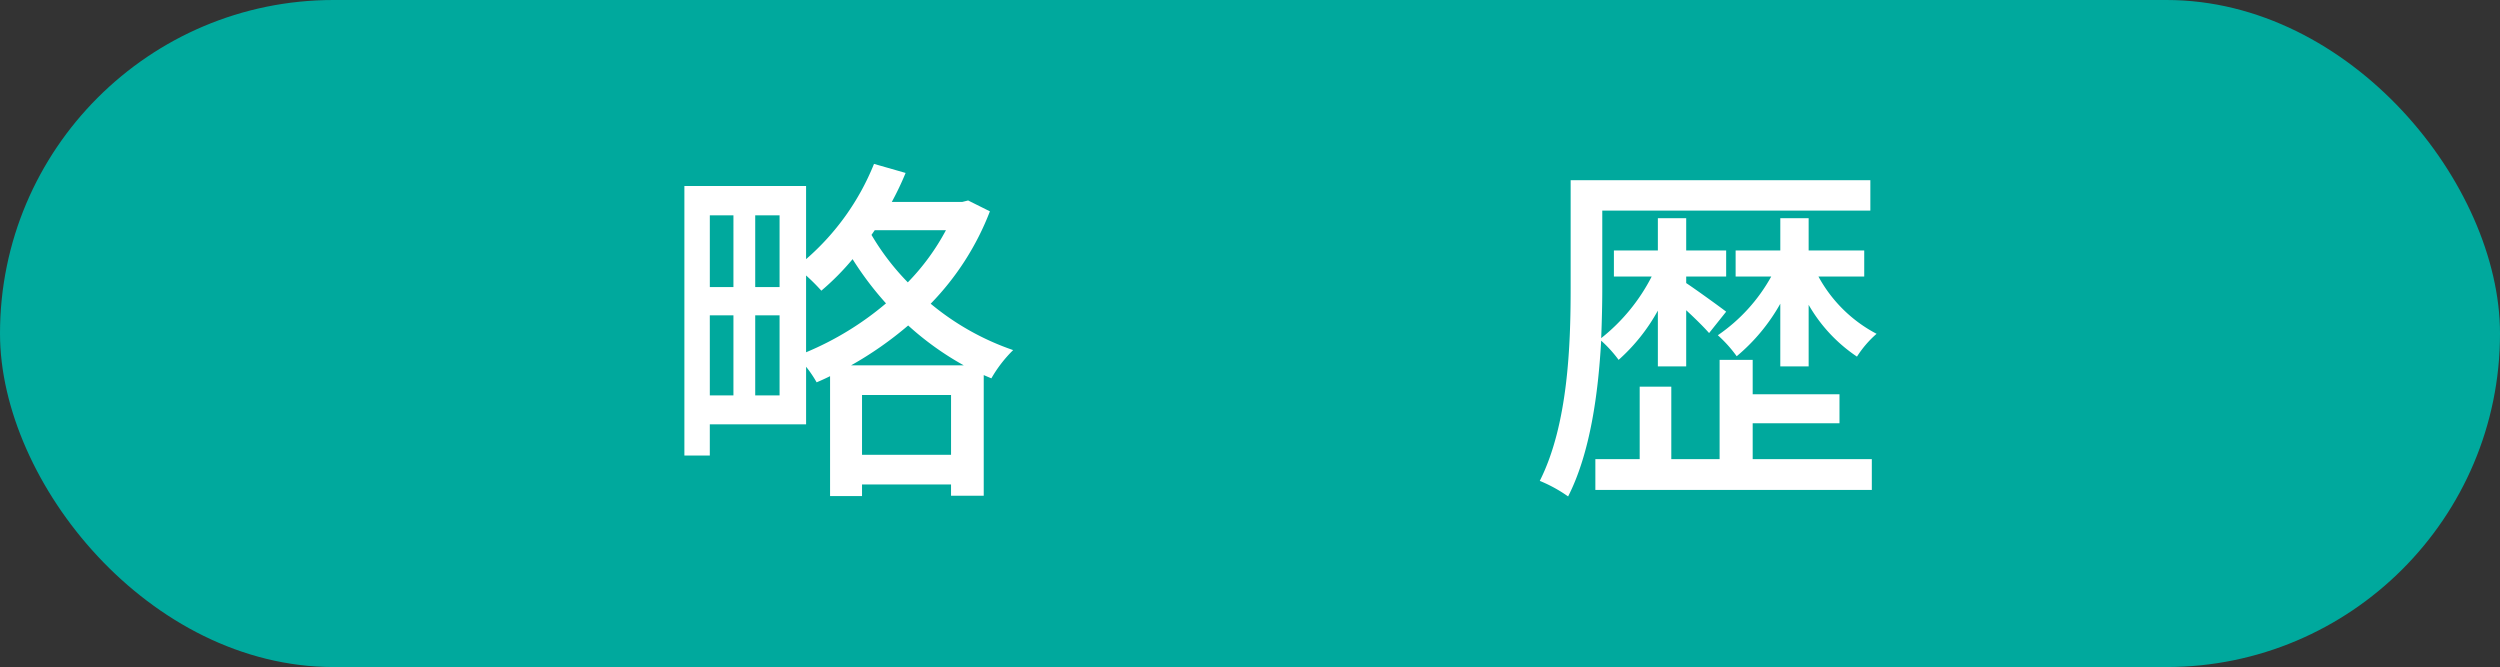
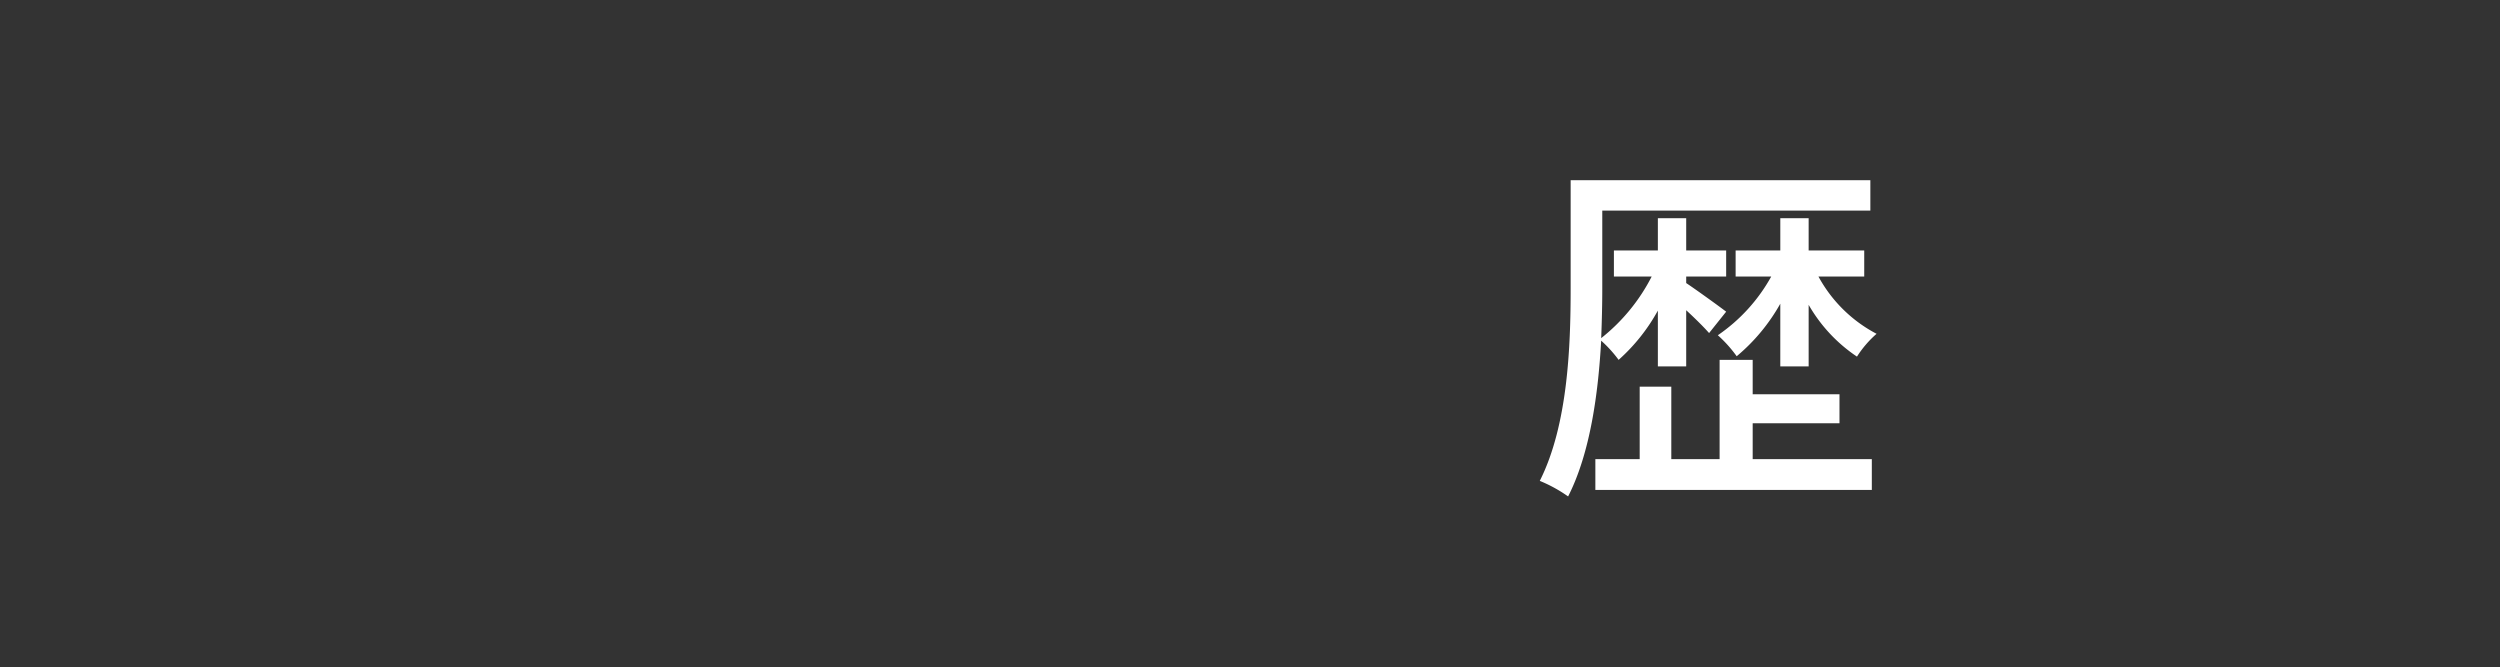
<svg xmlns="http://www.w3.org/2000/svg" width="151.84" height="40.513" viewBox="0 0 151.84 40.513">
  <rect x="0" y="0" width="151.84" height="40.513" fill="#333333" stroke="none" />
  <defs>
    <style>.cls-1{fill:#00a99d;}.cls-2{fill:#fff;}</style>
  </defs>
  <title>アセット 6</title>
  <g id="レイヤー_2" data-name="レイヤー 2">
    <g id="レイヤー_7" data-name="レイヤー 7">
-       <rect class="cls-1" width="151.84" height="40.513" rx="20.257" />
-       <path class="cls-2" d="M60.123,12.836A16.561,16.561,0,0,1,56.526,18.447a15.903,15.903,0,0,0,5.009,2.816,7.884,7.884,0,0,0-1.323,1.716q-.233-.098-.464-.198V30.108H57.762v-.682H52.356v.704h-1.941V22.847c-.265.132-.552.264-.816.374a7.175,7.175,0,0,0-.64-.946v3.499H43.111v1.892H41.567V11.296h7.391v4.444a15.115,15.115,0,0,0,4.126-5.786l1.919.55a18.203,18.203,0,0,1-.838,1.76H58.446l.354-.088Zm-17.011.242v4.356h1.434V13.078Zm0,10.936h1.434V19.151H43.111Zm4.236-10.936H45.869v4.356h1.479Zm0,10.936V19.151H45.869v4.862Zm1.61-2.618a18.553,18.553,0,0,0,4.854-2.971,19.495,19.495,0,0,1-2.029-2.685,15.622,15.622,0,0,1-1.898,1.915,12.017,12.017,0,0,0-.927-.925Zm9.576.792a18.008,18.008,0,0,1-3.375-2.42,21.776,21.776,0,0,1-3.465,2.42Zm-.771,5.435V23.992H52.356v3.63Zm-4.634-13.642-.198.286a14.946,14.946,0,0,0,2.206,2.882,13.885,13.885,0,0,0,2.316-3.168Z" />
      <path class="cls-2" d="M100.692,18.865A11.299,11.299,0,0,1,98.308,21.857a7.602,7.602,0,0,0-1.059-1.166c-.177,3.19-.662,6.821-2.008,9.461a8.6,8.6,0,0,0-1.721-.945c1.721-3.411,1.875-8.252,1.875-11.706V10.944h18.203v1.848H97.316v4.73c0,.902-.022,1.937-.066,3.015a11.367,11.367,0,0,0,3.066-3.74H98.022v-1.584H100.692v-1.959h1.721v1.959h2.427v1.584h-2.427V17.192c.596.396,2.029,1.431,2.427,1.738l-1.037,1.299c-.286-.33-.838-.88-1.39-1.387v3.411H100.692Zm5.759,9.021h7.236v1.87h-16.791V27.886h2.692V23.485h1.92v4.401H104.442V21.857h2.009v2.091h5.272v1.76h-5.272Zm1.677-5.633V18.447a11.44,11.44,0,0,1-2.648,3.19,7.888,7.888,0,0,0-1.146-1.276,10.437,10.437,0,0,0,3.243-3.564h-2.162v-1.584h2.714v-1.959h1.721v1.959h3.376v1.584h-2.78a8.512,8.512,0,0,0,3.53,3.477,6.392,6.392,0,0,0-1.191,1.386,9.417,9.417,0,0,1-2.935-3.146v3.741Z" />
    </g>
  </g>
</svg>